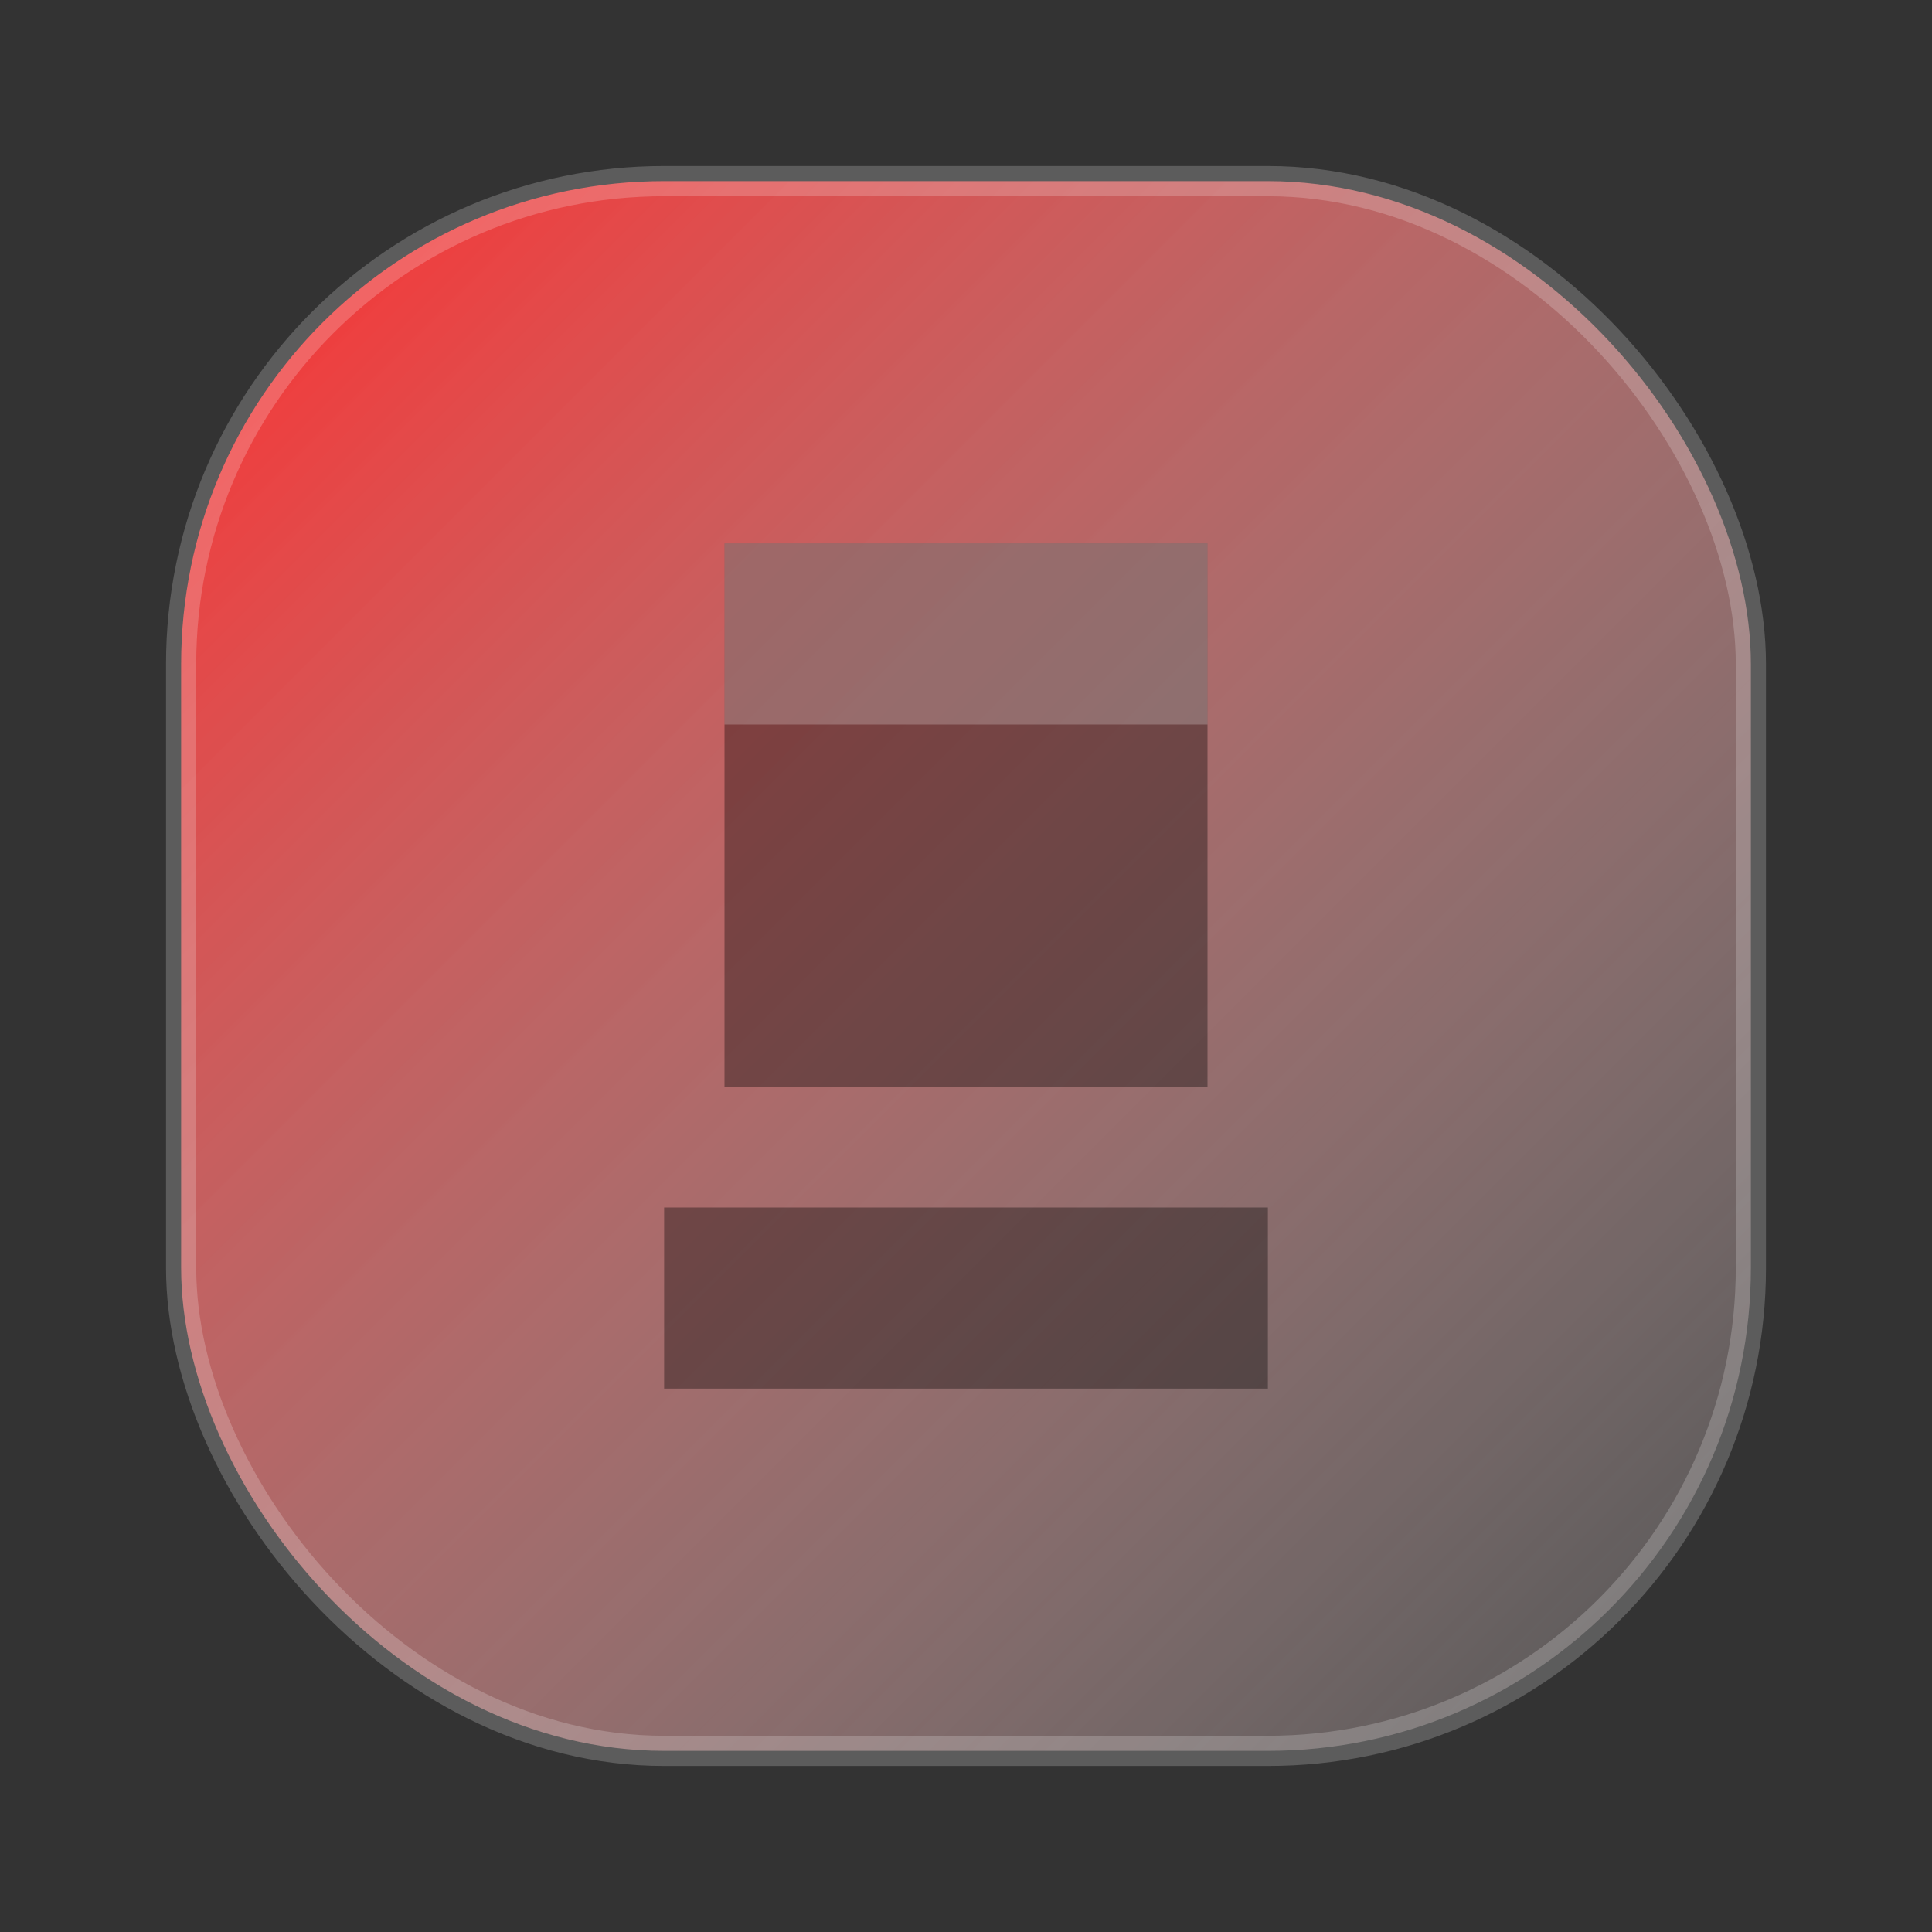
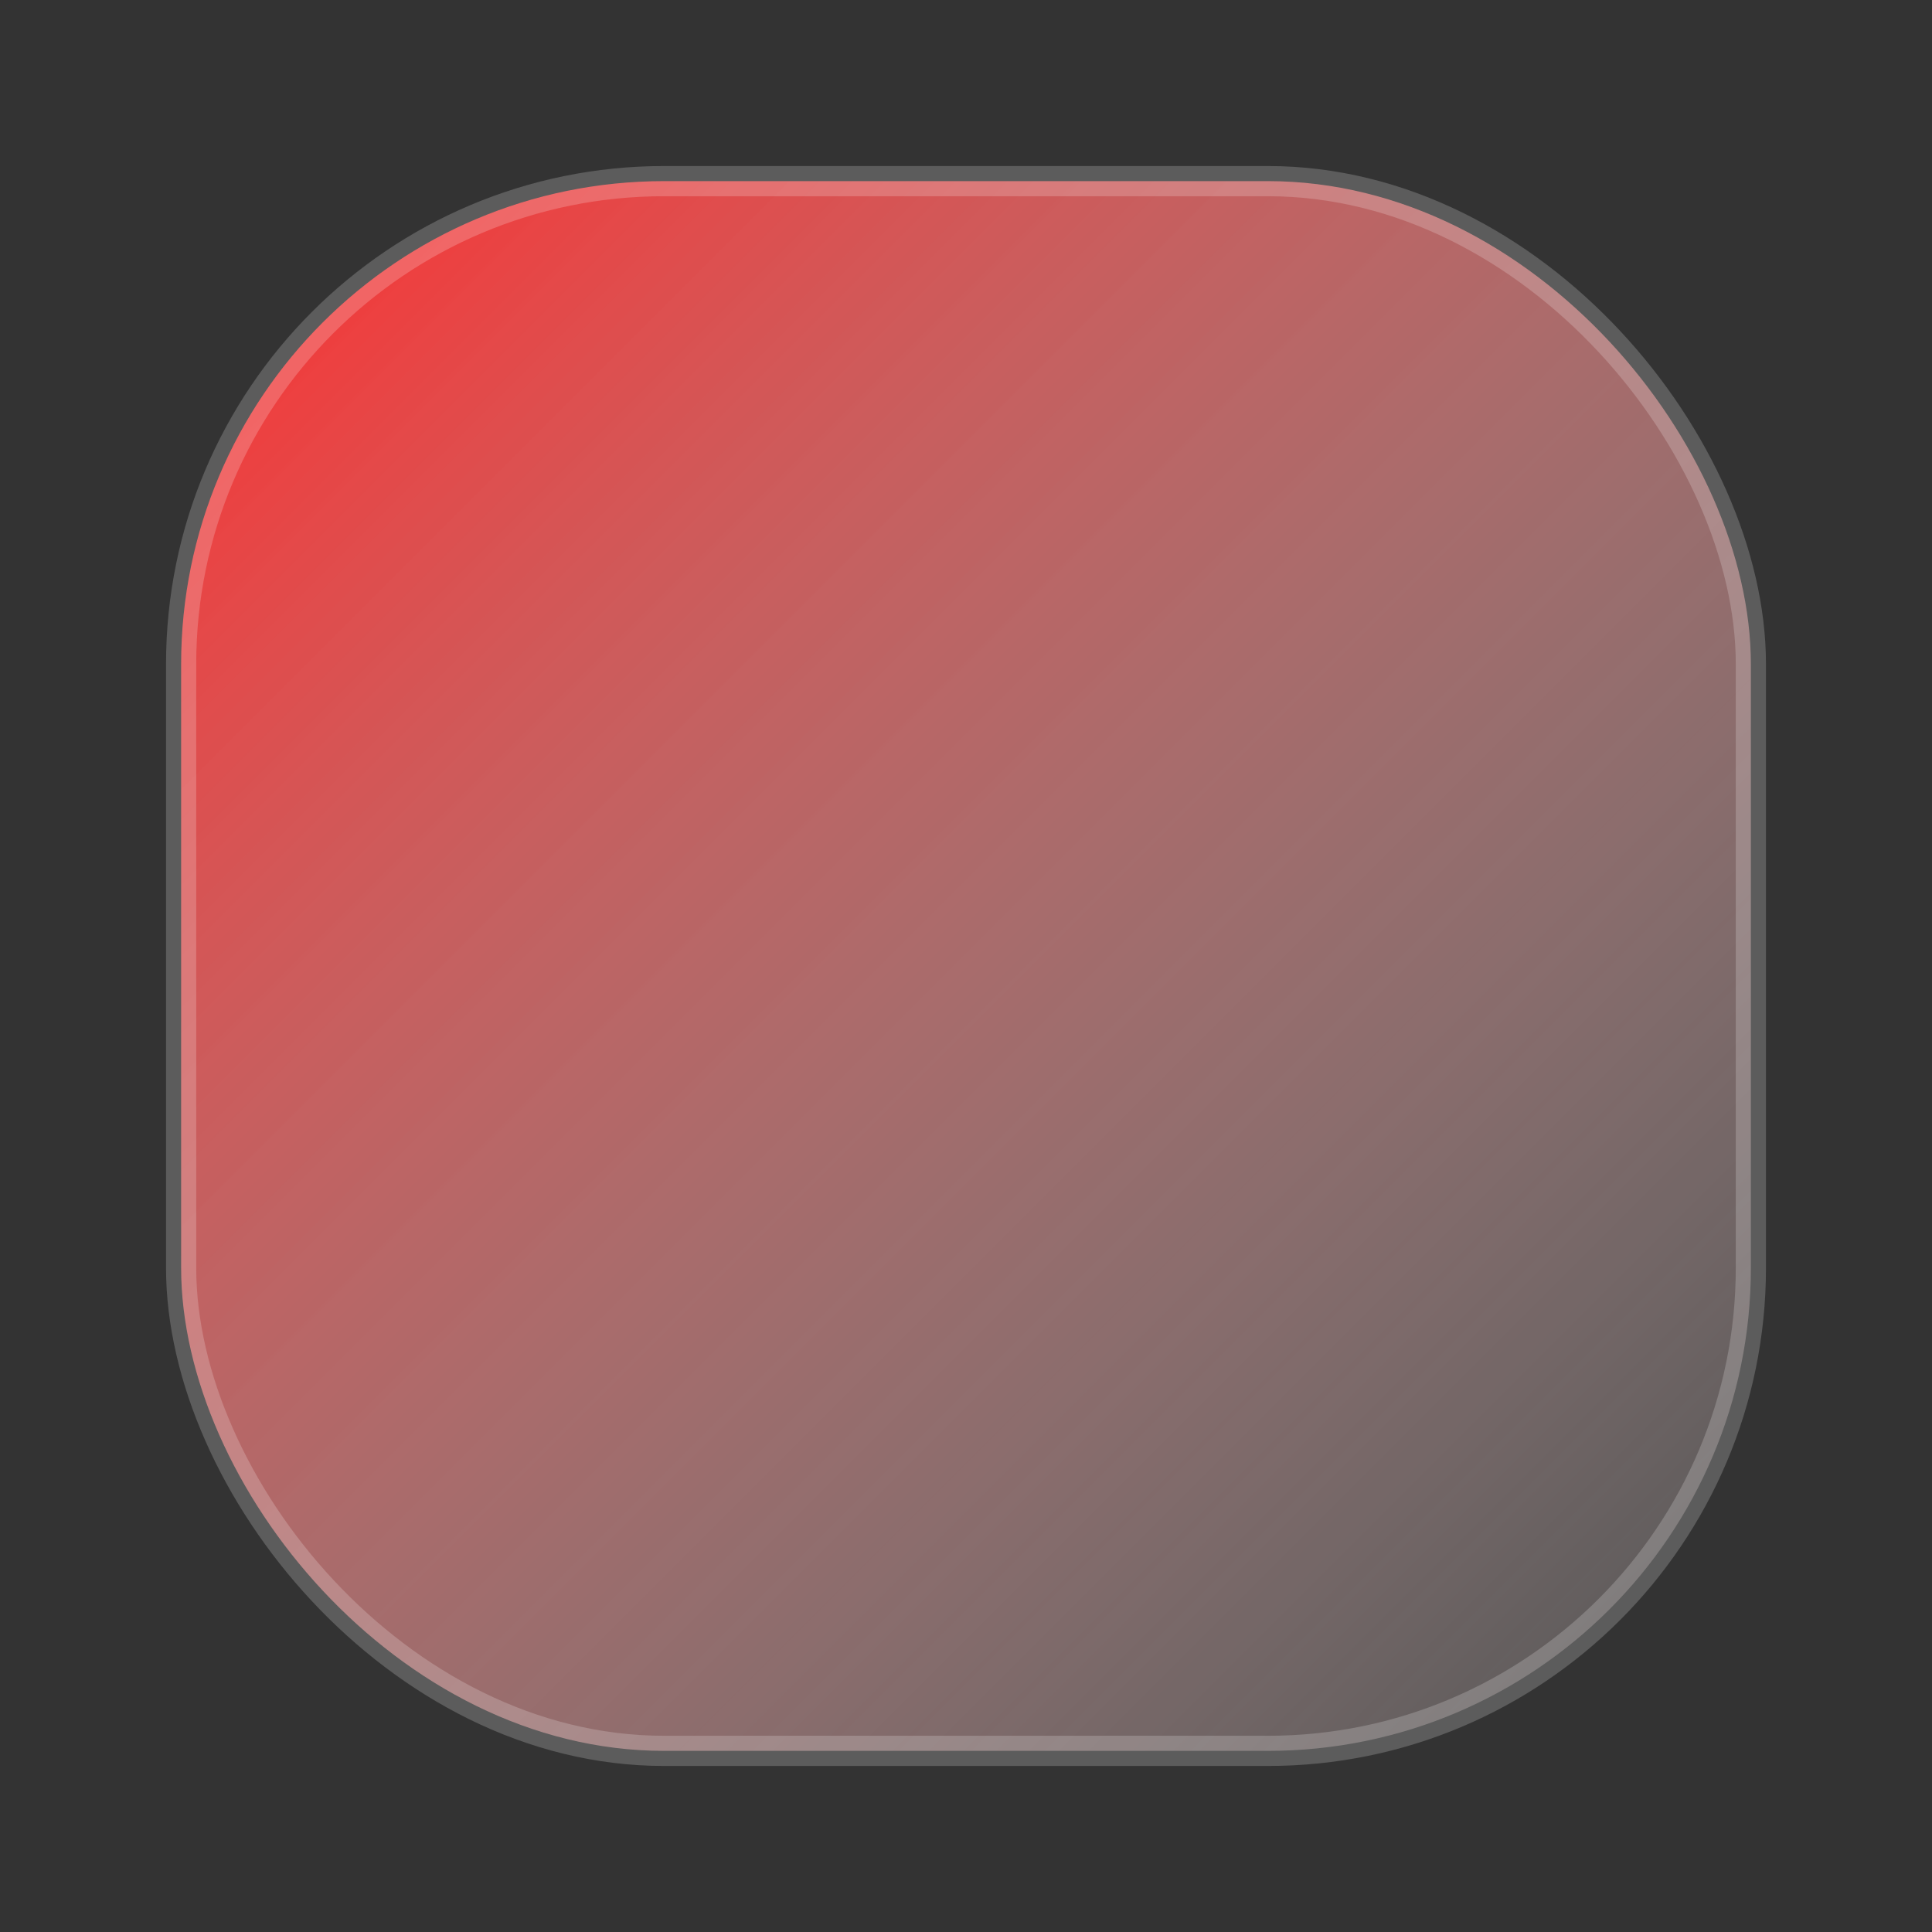
<svg xmlns="http://www.w3.org/2000/svg" viewBox="0 0 64 64">
  <rect x="0" y="0" width="64" height="64" fill="#333333" stroke="none" />
  <defs>
    <linearGradient id="g" x1="0" x2="1" y1="0" y2="1">
      <stop offset="0" stop-color="#ff2b2b" />
      <stop offset="1" stop-color="#ffffff" stop-opacity="0.15" />
    </linearGradient>
  </defs>
  <rect x="6" y="6" width="52" height="52" rx="16" fill="url(#g)" stroke="rgba(255,255,255,.2)" />
-   <path d="M22 40h20v6H22zM24 18h16v18H24z" fill="rgba(0,0,0,.35)" />
-   <path d="M24 18h16v6H24z" fill="rgba(255,255,255,.22)" />
</svg>